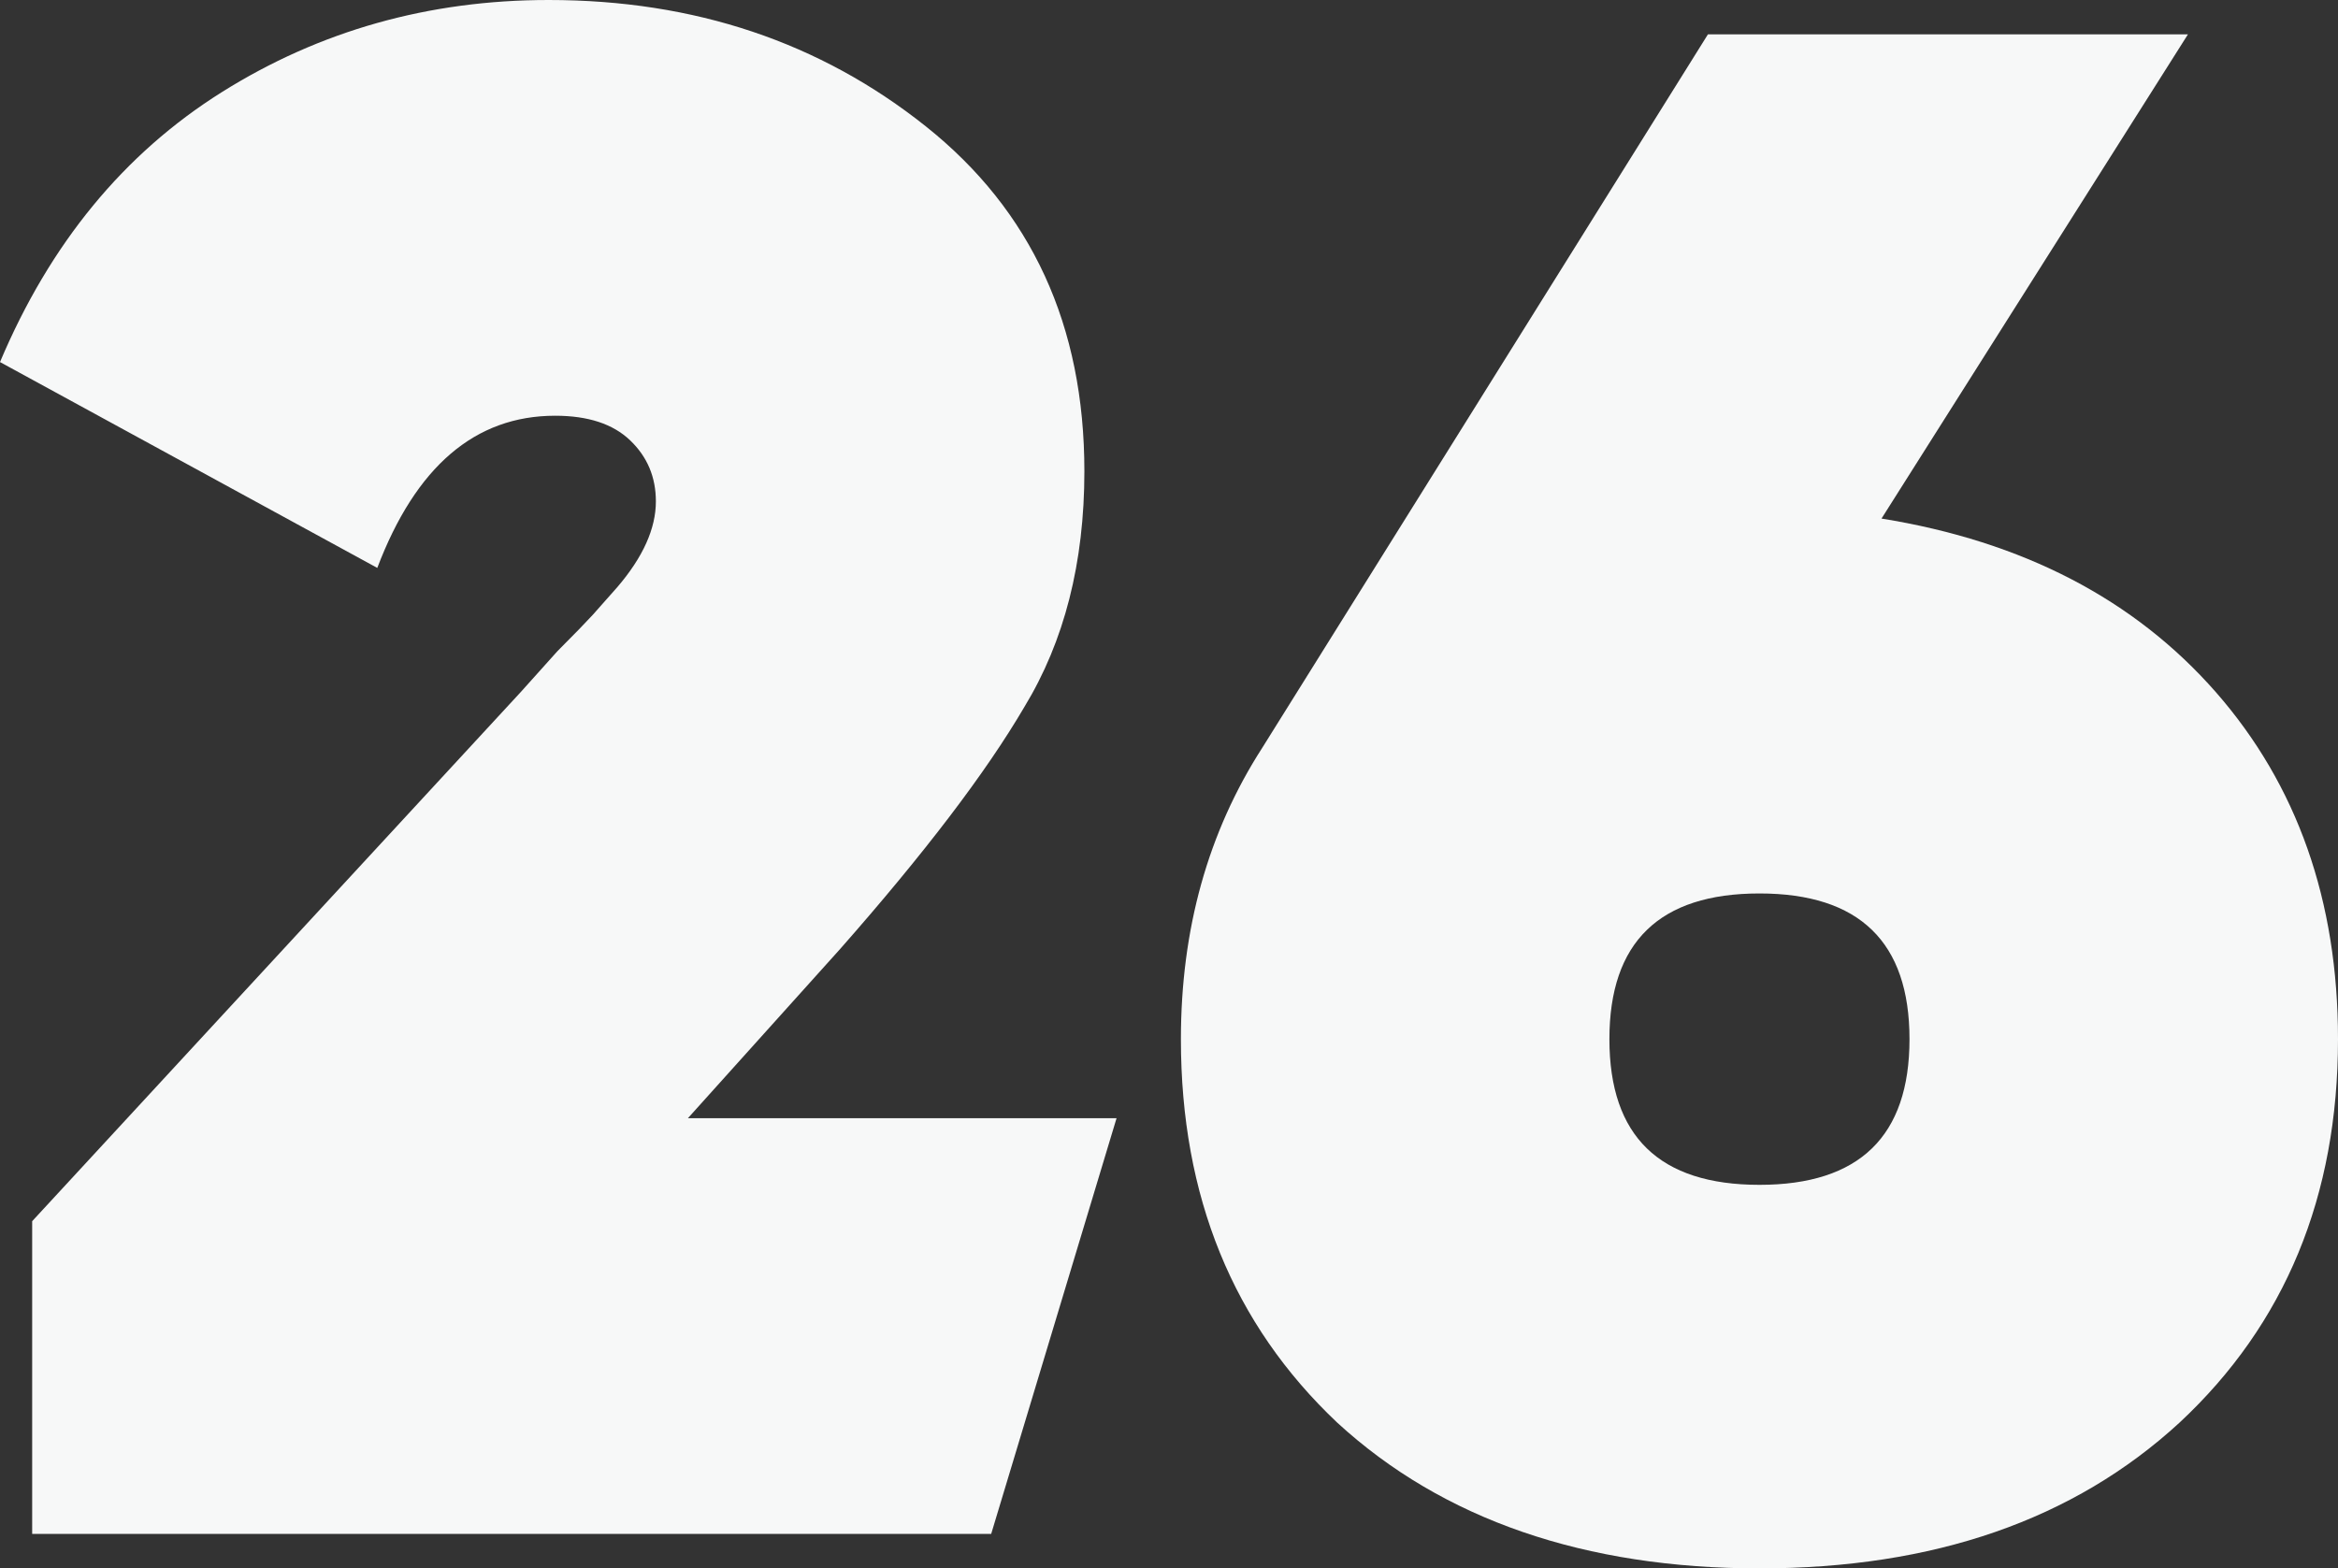
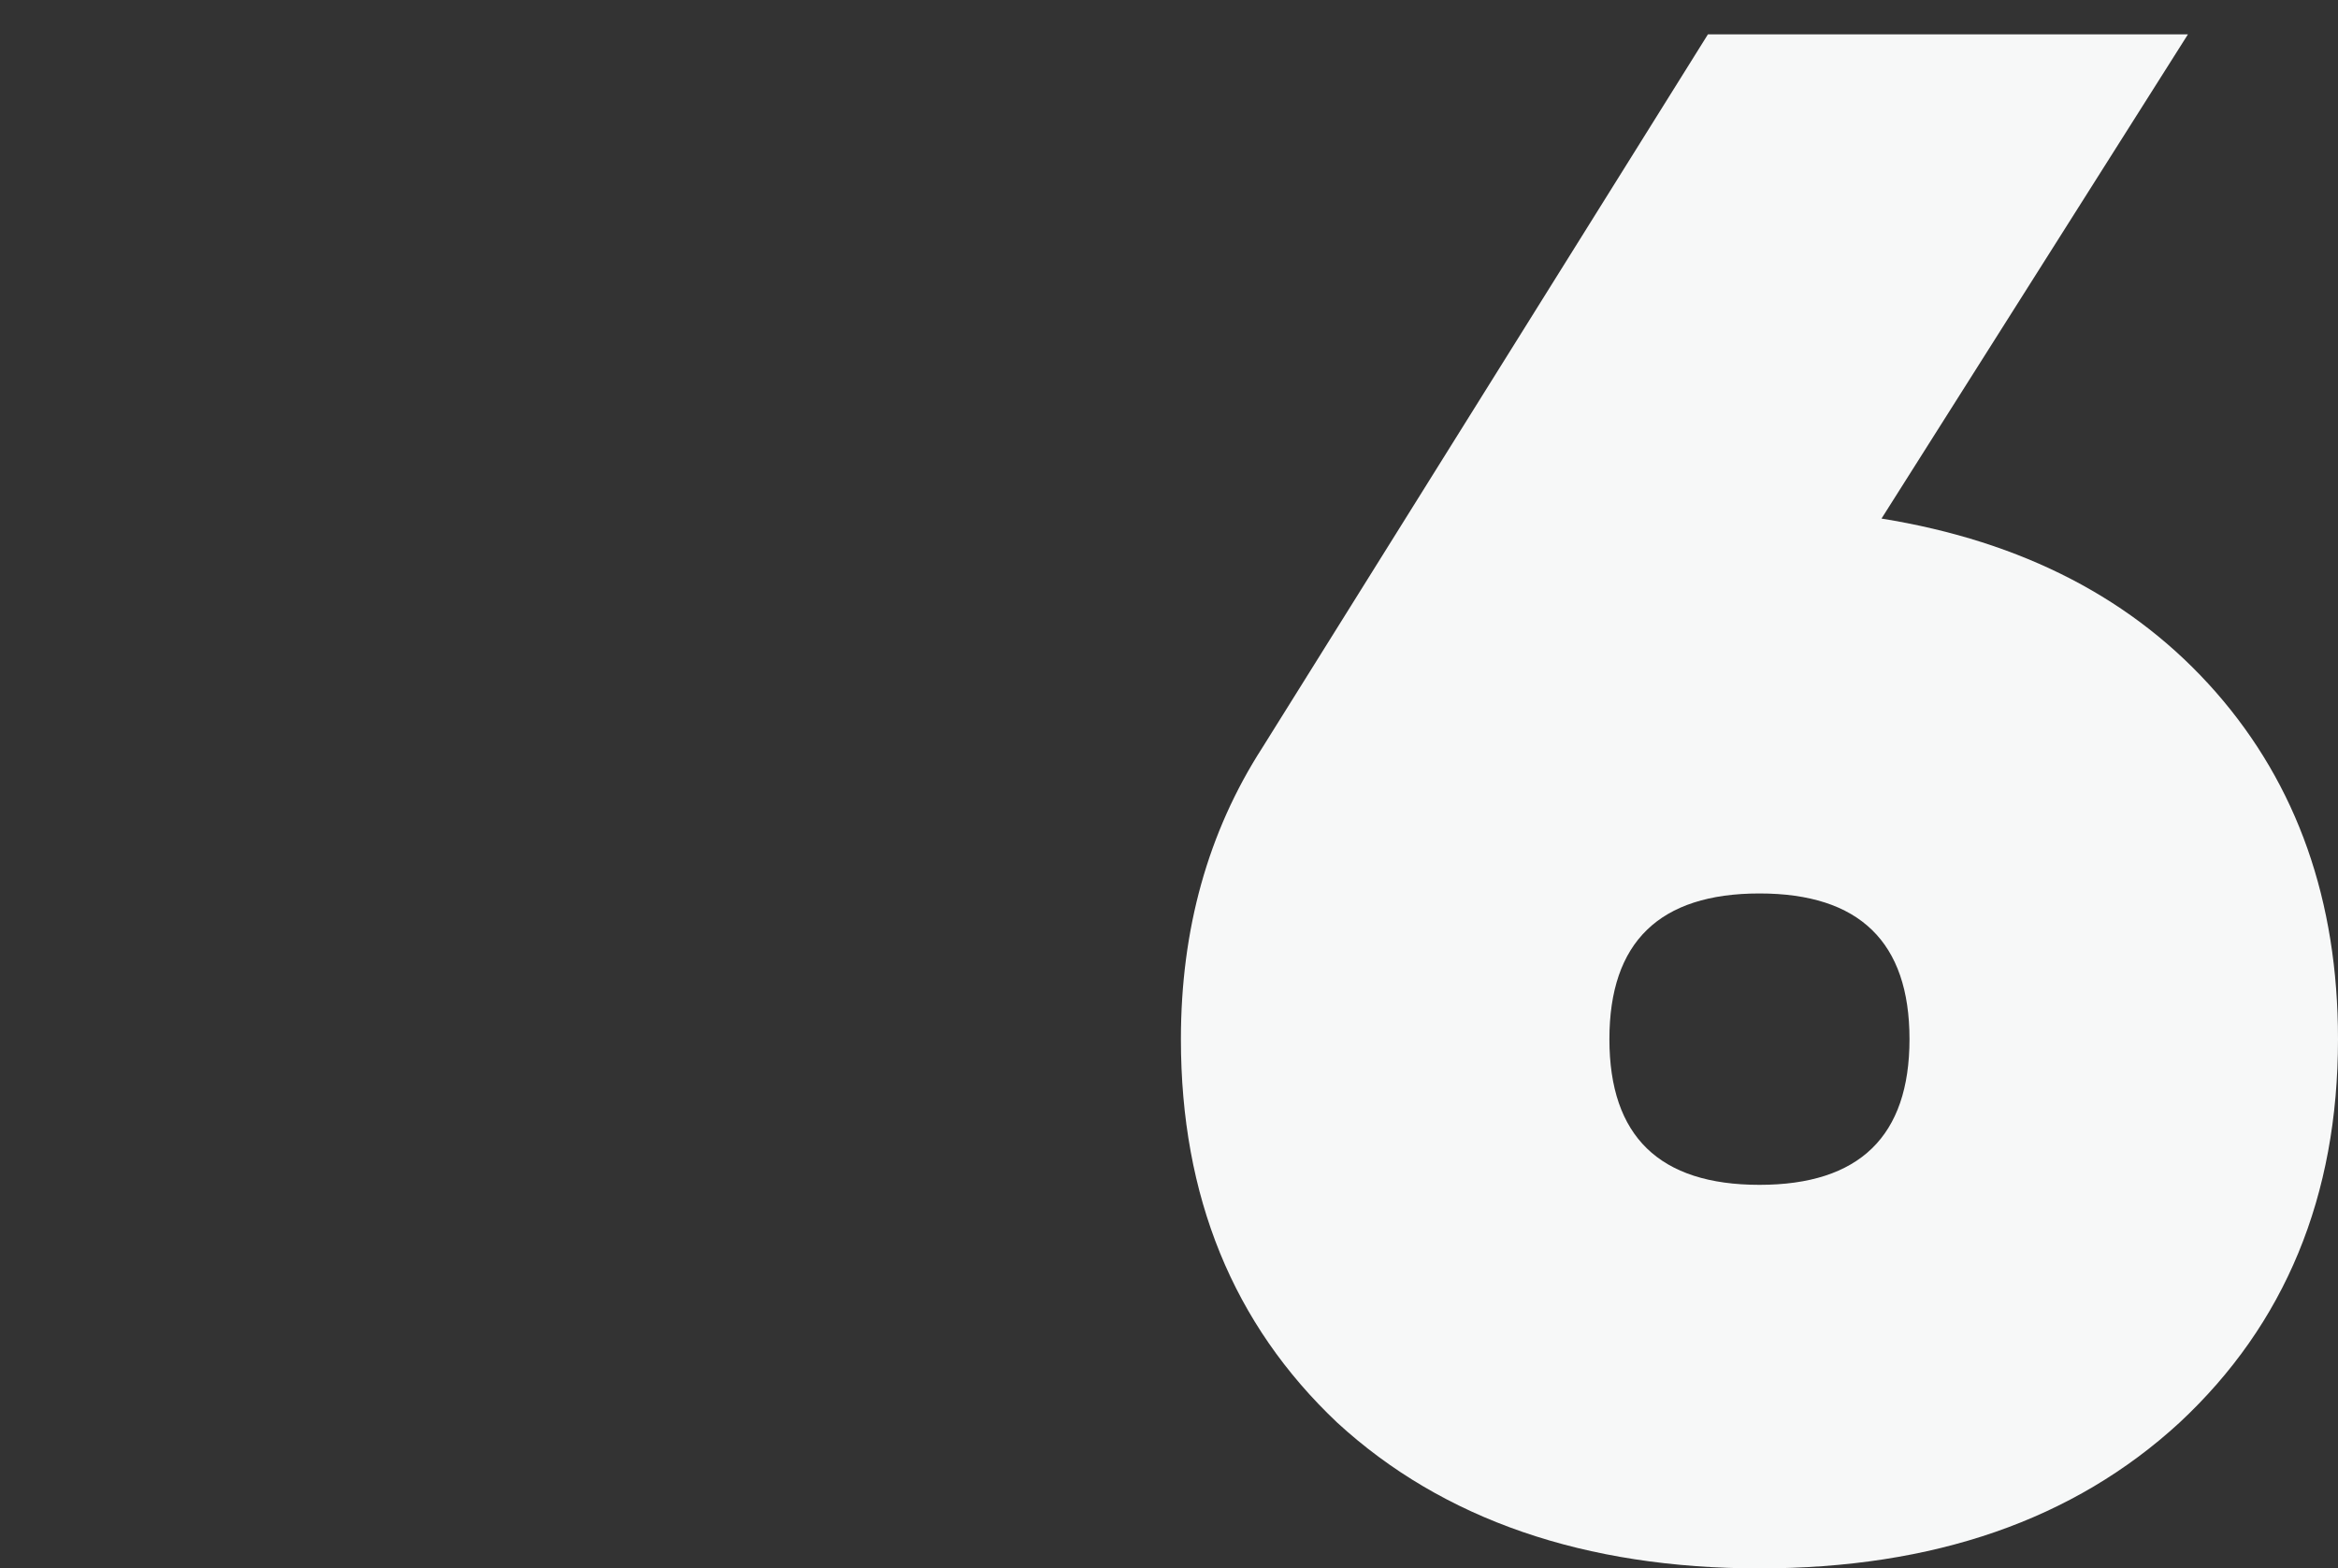
<svg xmlns="http://www.w3.org/2000/svg" id="Layer_2" data-name="Layer 2" viewBox="0 0 162.05 108.73">
  <rect x="0" y="0" width="162.05" height="108.73" fill="#333333" stroke="none" />
  <defs>
    <style> .cls-1 { fill: #f7f8f8; stroke-width: 0px; } </style>
  </defs>
  <g id="Layer_1-2" data-name="Layer 1">
    <g>
-       <path class="cls-1" d="m2.23,106.35v-21.69l33.87-36.69,2.53-2.82c1.19-1.19,2-2.03,2.45-2.52.45-.5,1.01-1.14,1.71-1.93,1.78-2.08,2.67-4.06,2.67-5.94,0-1.68-.59-3.09-1.78-4.23-1.19-1.14-2.92-1.71-5.2-1.71-5.55,0-9.66,3.52-12.33,10.55L0,25.1C3.47,16.88,8.59,10.65,15.37,6.39,22.16,2.13,29.71,0,38.03,0c10.1,0,18.81,2.92,26.14,8.76,7.33,5.84,10.99,13.81,10.99,23.91,0,6.34-1.39,11.79-4.16,16.34-2.67,4.56-6.93,10.15-12.77,16.78l-10.55,11.73h29.71l-8.69,28.82H2.23Z" />
      <path class="cls-1" d="m130.41,35.95c9.8,1.58,17.53,5.6,23.17,12.03,5.64,6.44,8.47,14.46,8.47,24.06,0,10.89-3.66,19.76-10.99,26.59-7.33,6.74-17.03,10.1-29.11,10.1s-21.93-3.37-29.26-10.1c-7.23-6.83-10.84-15.69-10.84-26.59,0-7.62,1.88-14.36,5.64-20.2L118.38,2.38h33.27l-21.24,33.57Zm-18.86,36.09c0,6.74,3.47,10.1,10.4,10.1s10.4-3.37,10.4-10.1-3.47-10.1-10.4-10.1-10.4,3.37-10.4,10.1Z" />
    </g>
  </g>
</svg>